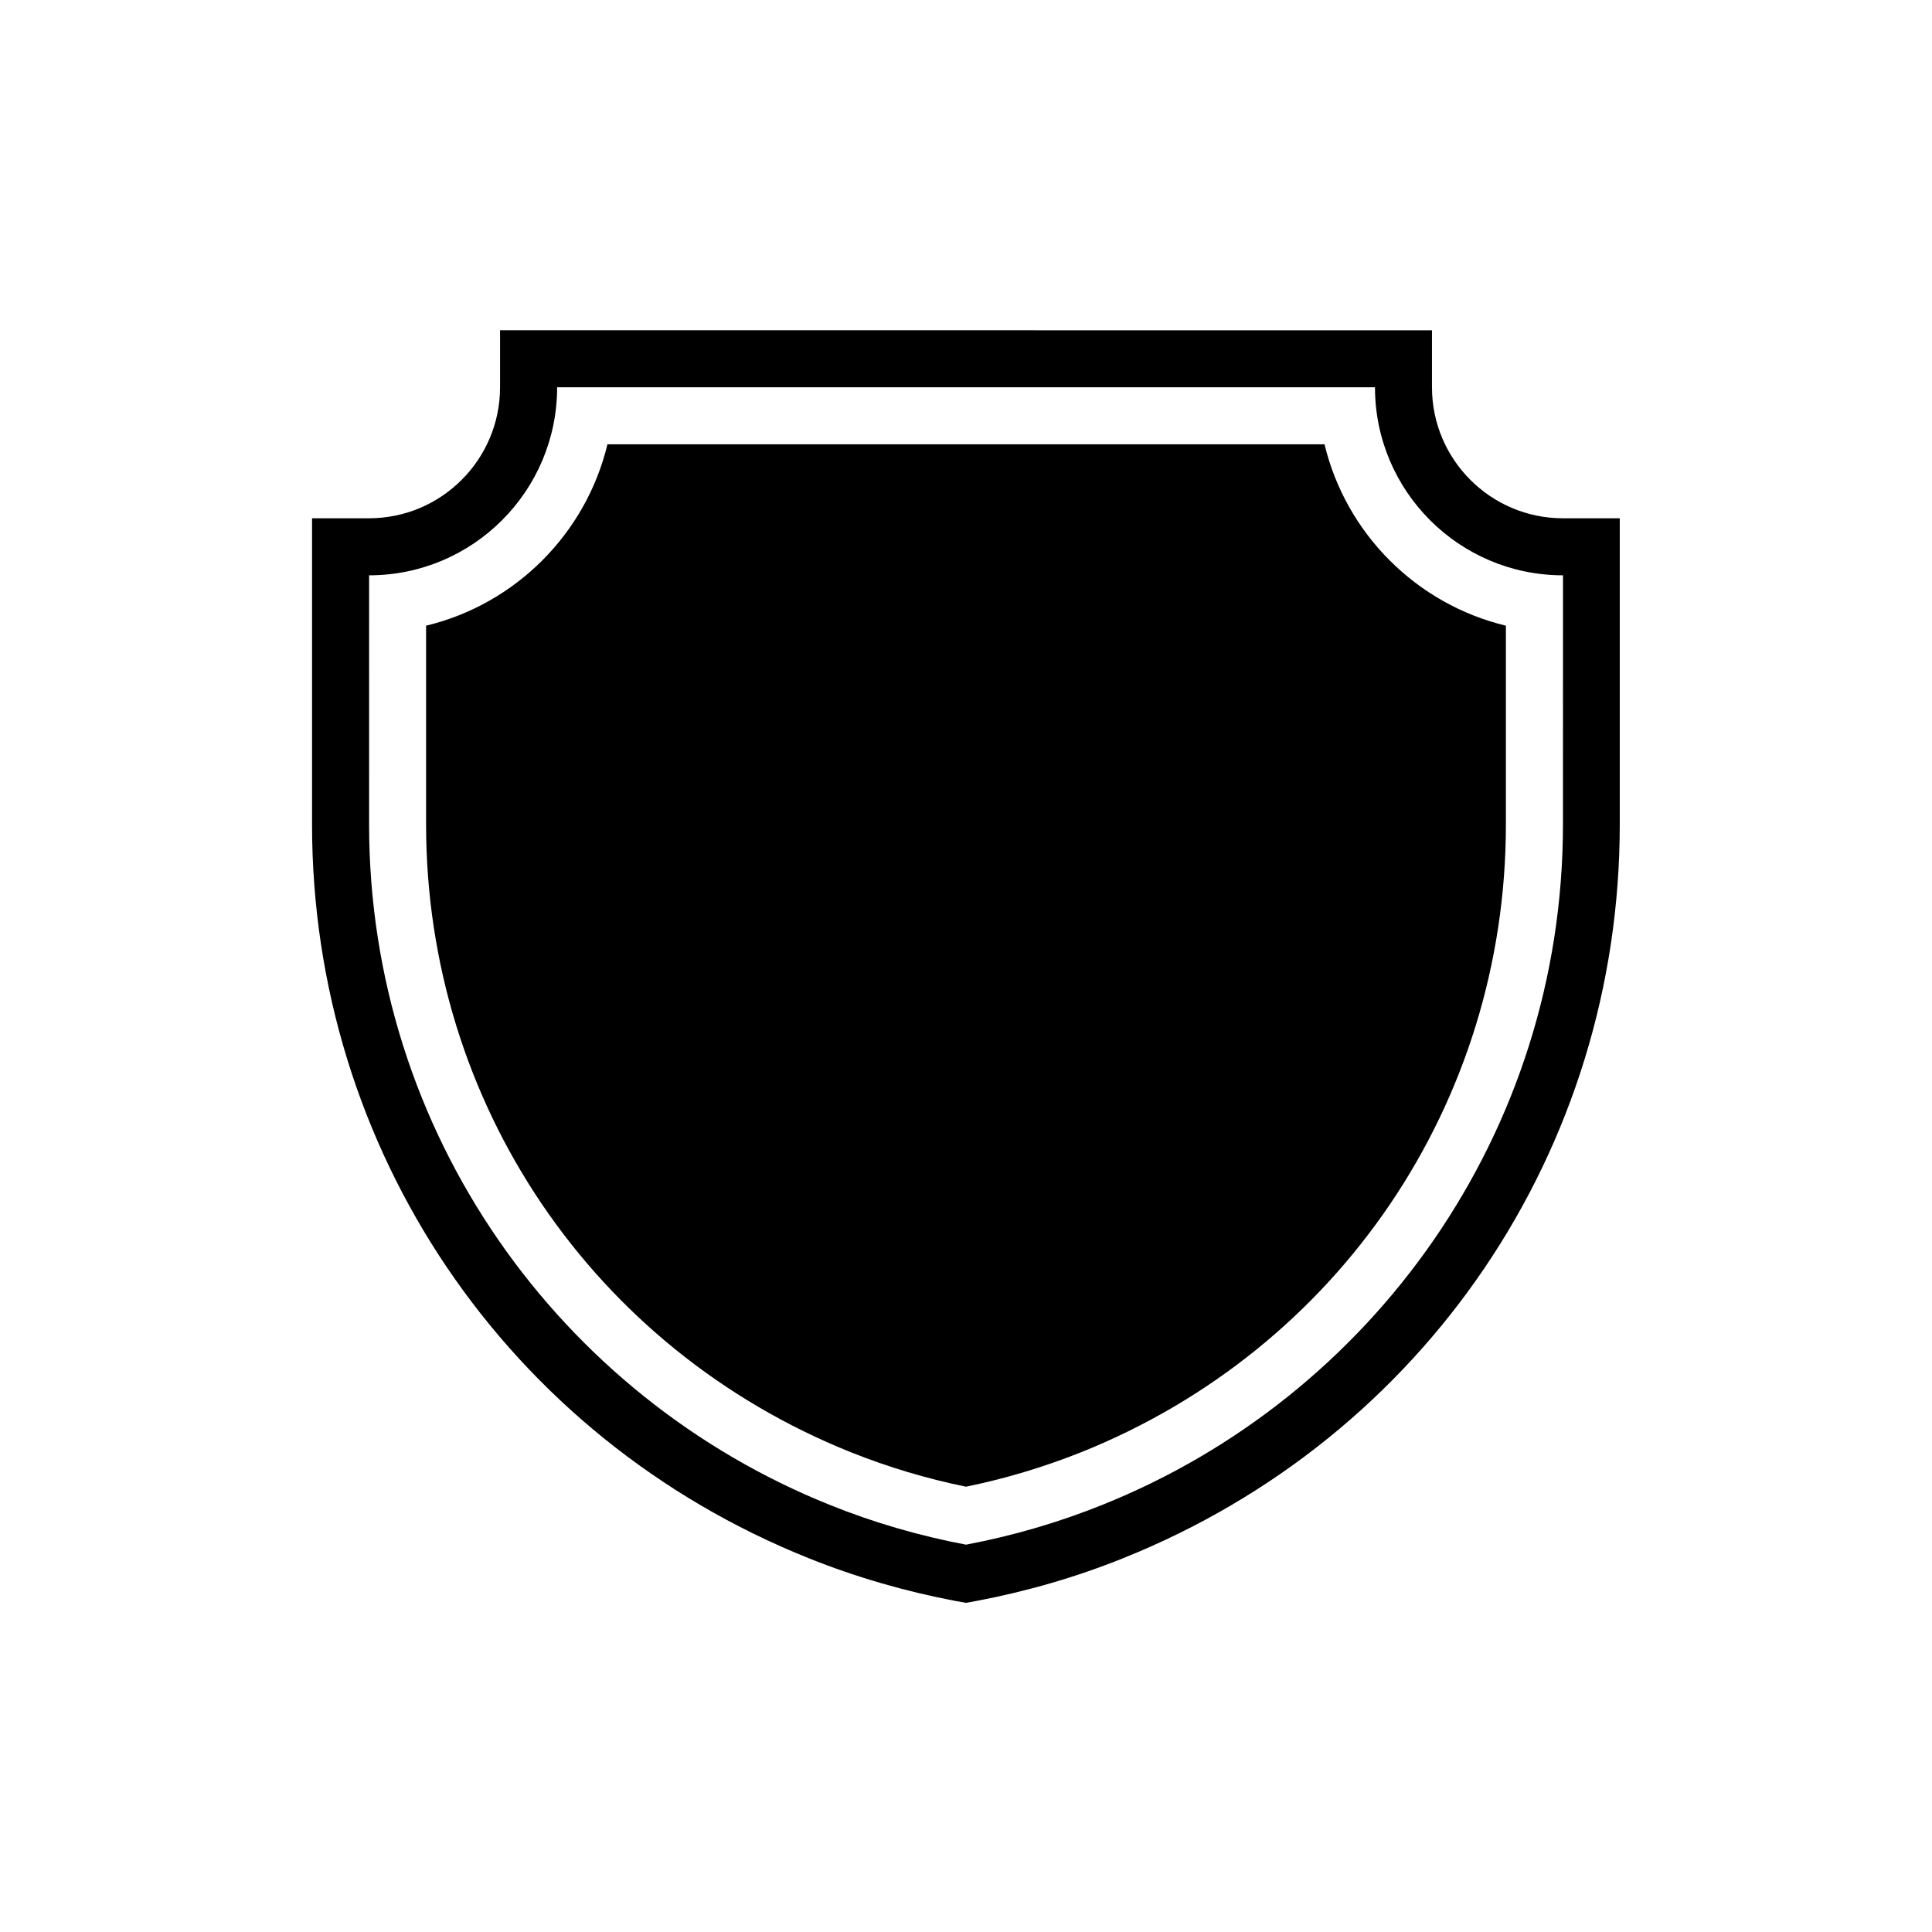
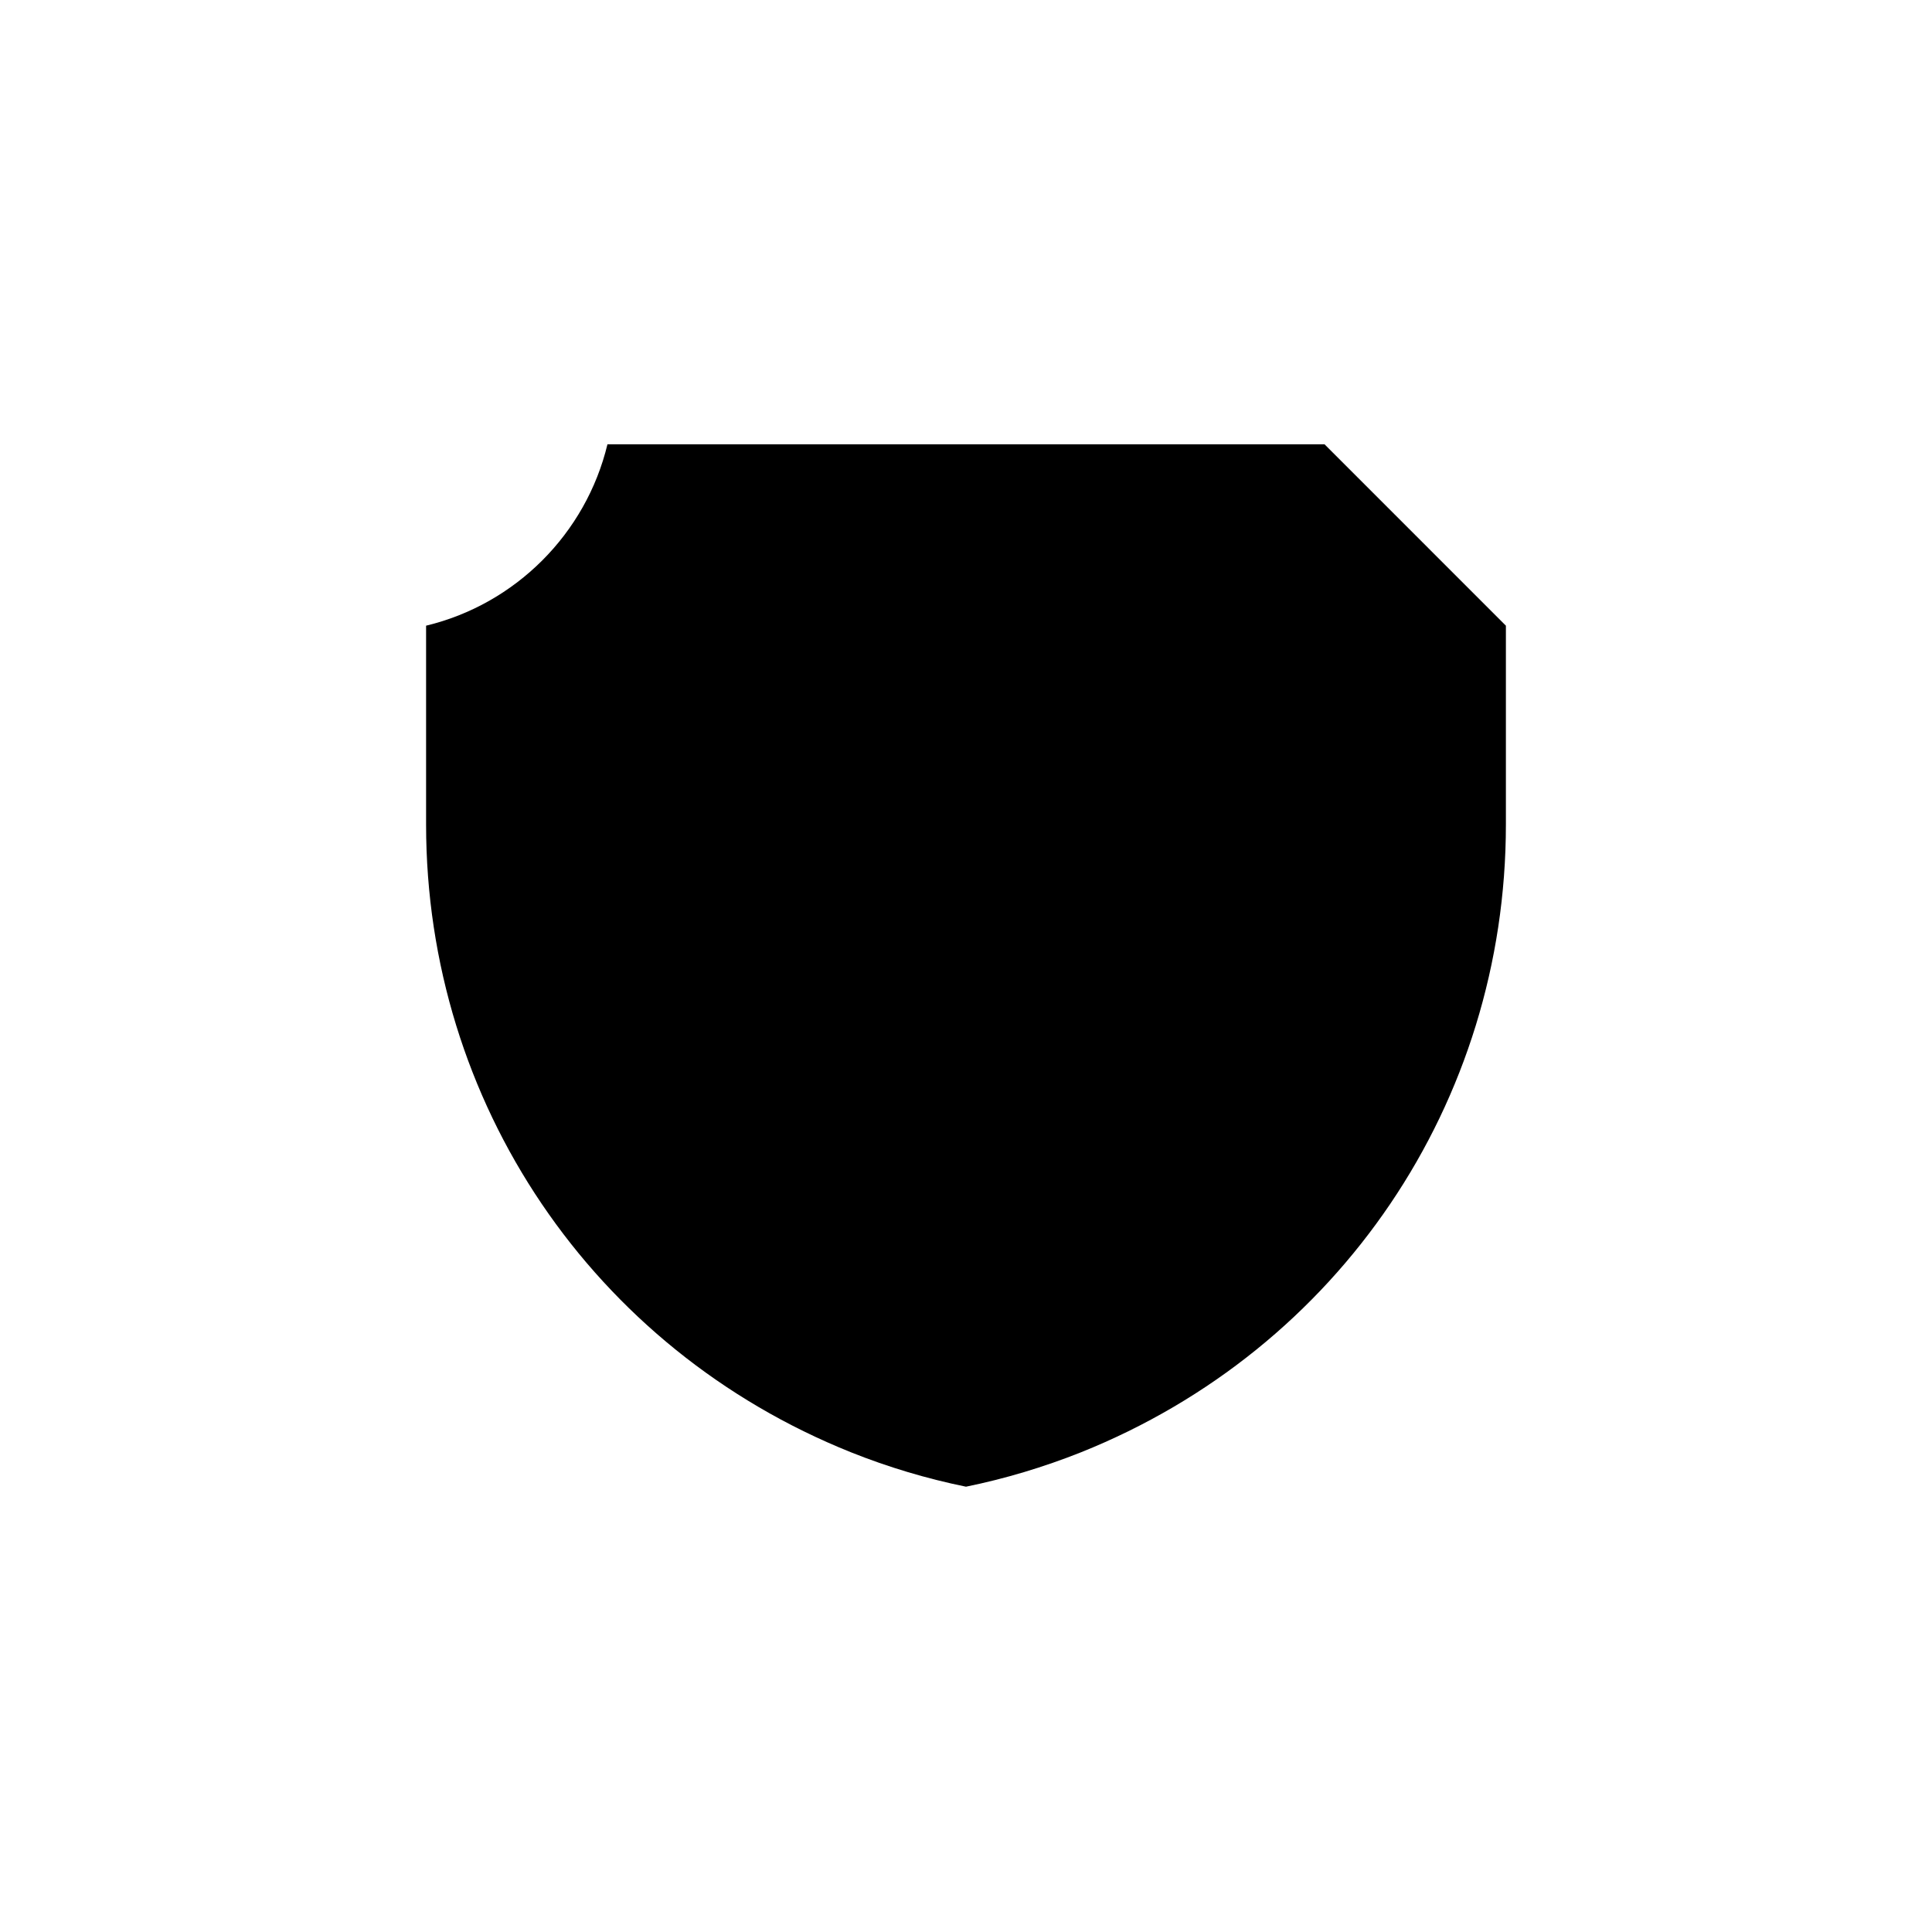
<svg xmlns="http://www.w3.org/2000/svg" fill="#000000" width="800px" height="800px" version="1.1" viewBox="144 144 512 512">
  <g>
-     <path d="m558.2 281.35c-19.145 0-34.711-15.566-34.711-34.711v-15.113l-246.97-0.004v15.113c0 19.145-15.566 34.711-34.711 34.711h-15.113v81.164c0 86.051 51.641 162.38 131.59 194.42 12.543 5.039 25.645 8.816 38.895 11.336l2.82 0.504 2.769-0.504c13.301-2.519 26.398-6.297 38.895-11.336 79.953-32.043 131.59-108.32 131.59-194.42v-81.16zm0 81.113c0 81.77-50.531 151.7-122.12 180.36-11.539 4.637-23.578 8.16-36.074 10.531-12.496-2.367-24.586-5.894-36.074-10.531-71.539-28.668-122.12-98.594-122.12-180.36l0.004-66c27.508 0 49.828-22.32 49.828-49.828h216.74c0 27.508 22.32 49.828 49.828 49.828z" />
-     <path d="m495.02 261.75h-190.04c-5.691 23.68-24.383 42.371-48.062 48.062v52.699c0 73.656 44.184 138.95 112.6 166.36 9.824 3.93 20.102 7.004 30.48 9.117 10.379-2.117 20.605-5.188 30.48-9.117 68.418-27.406 112.6-92.699 112.6-166.36v-52.699c-23.68-5.691-42.371-24.383-48.066-48.062z" />
+     <path d="m495.02 261.75h-190.04c-5.691 23.68-24.383 42.371-48.062 48.062v52.699c0 73.656 44.184 138.95 112.6 166.36 9.824 3.93 20.102 7.004 30.48 9.117 10.379-2.117 20.605-5.188 30.48-9.117 68.418-27.406 112.6-92.699 112.6-166.36v-52.699z" />
  </g>
</svg>